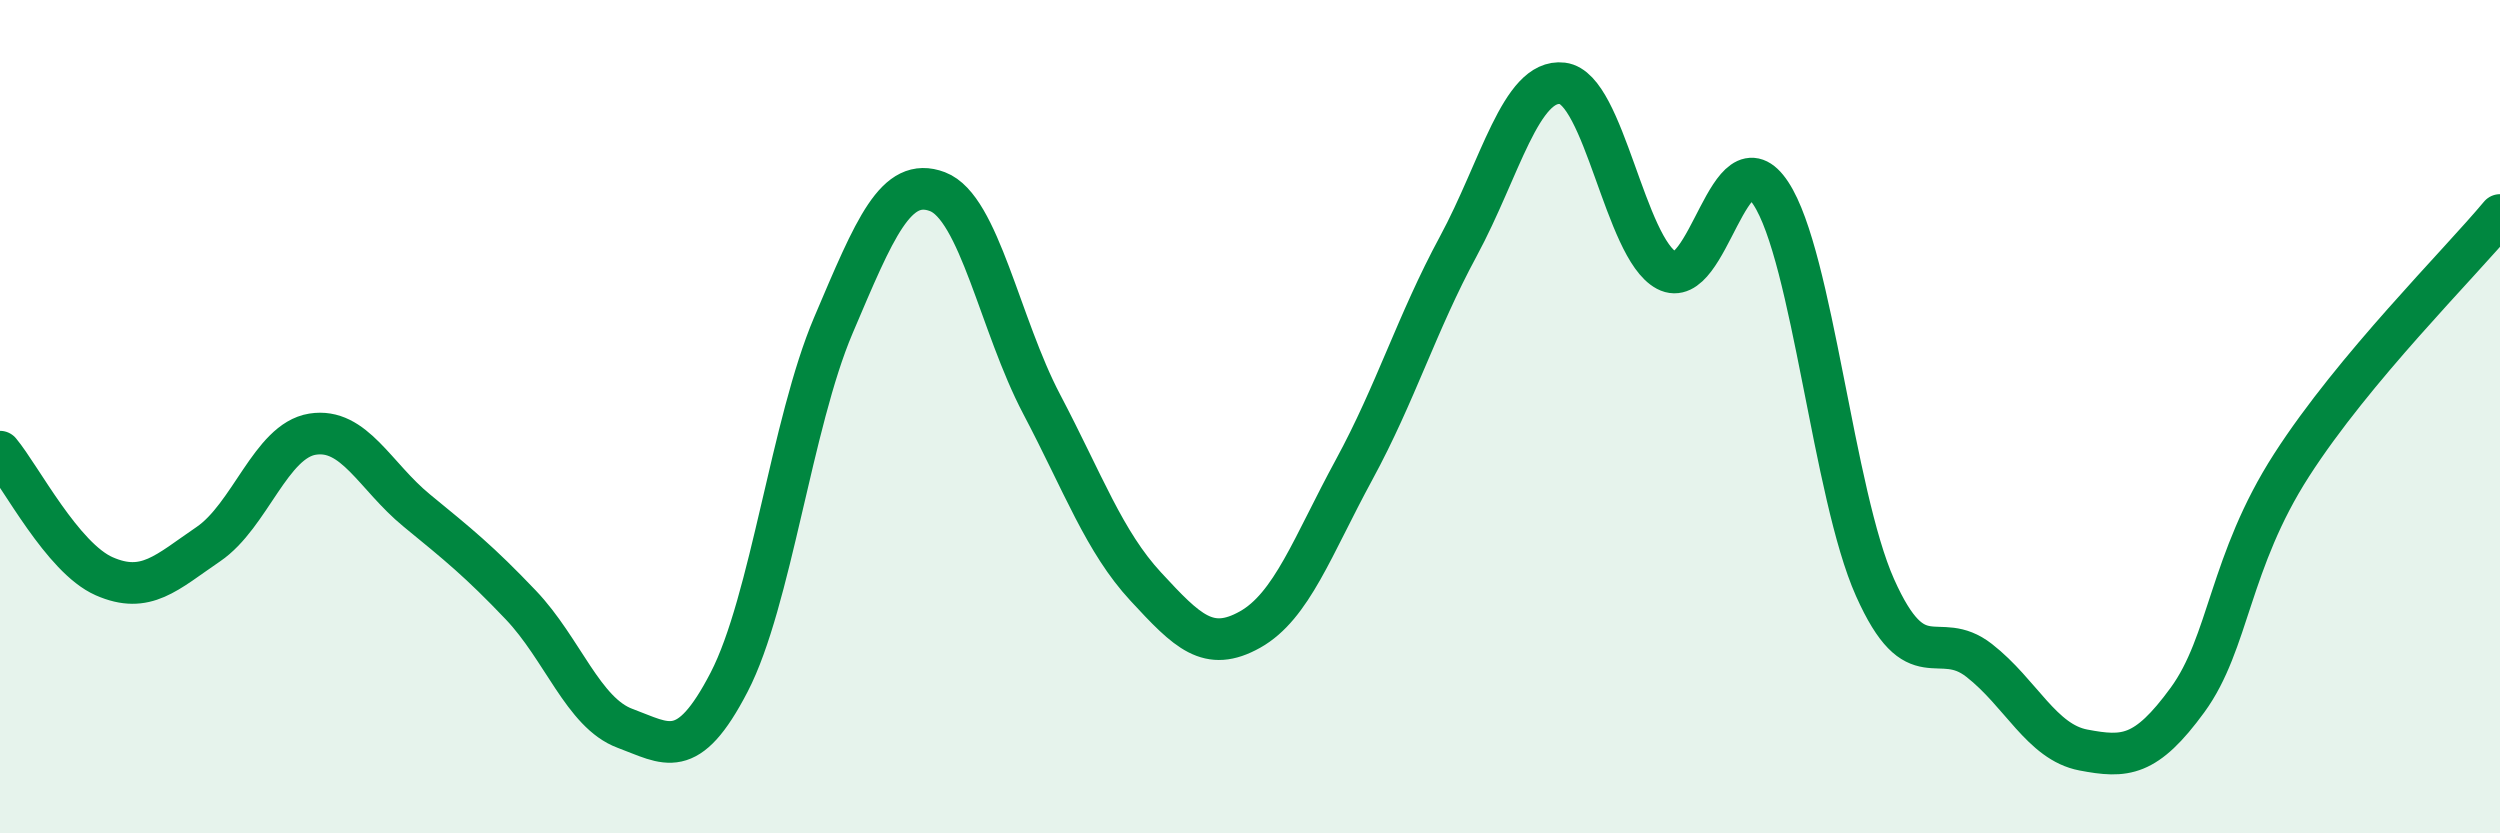
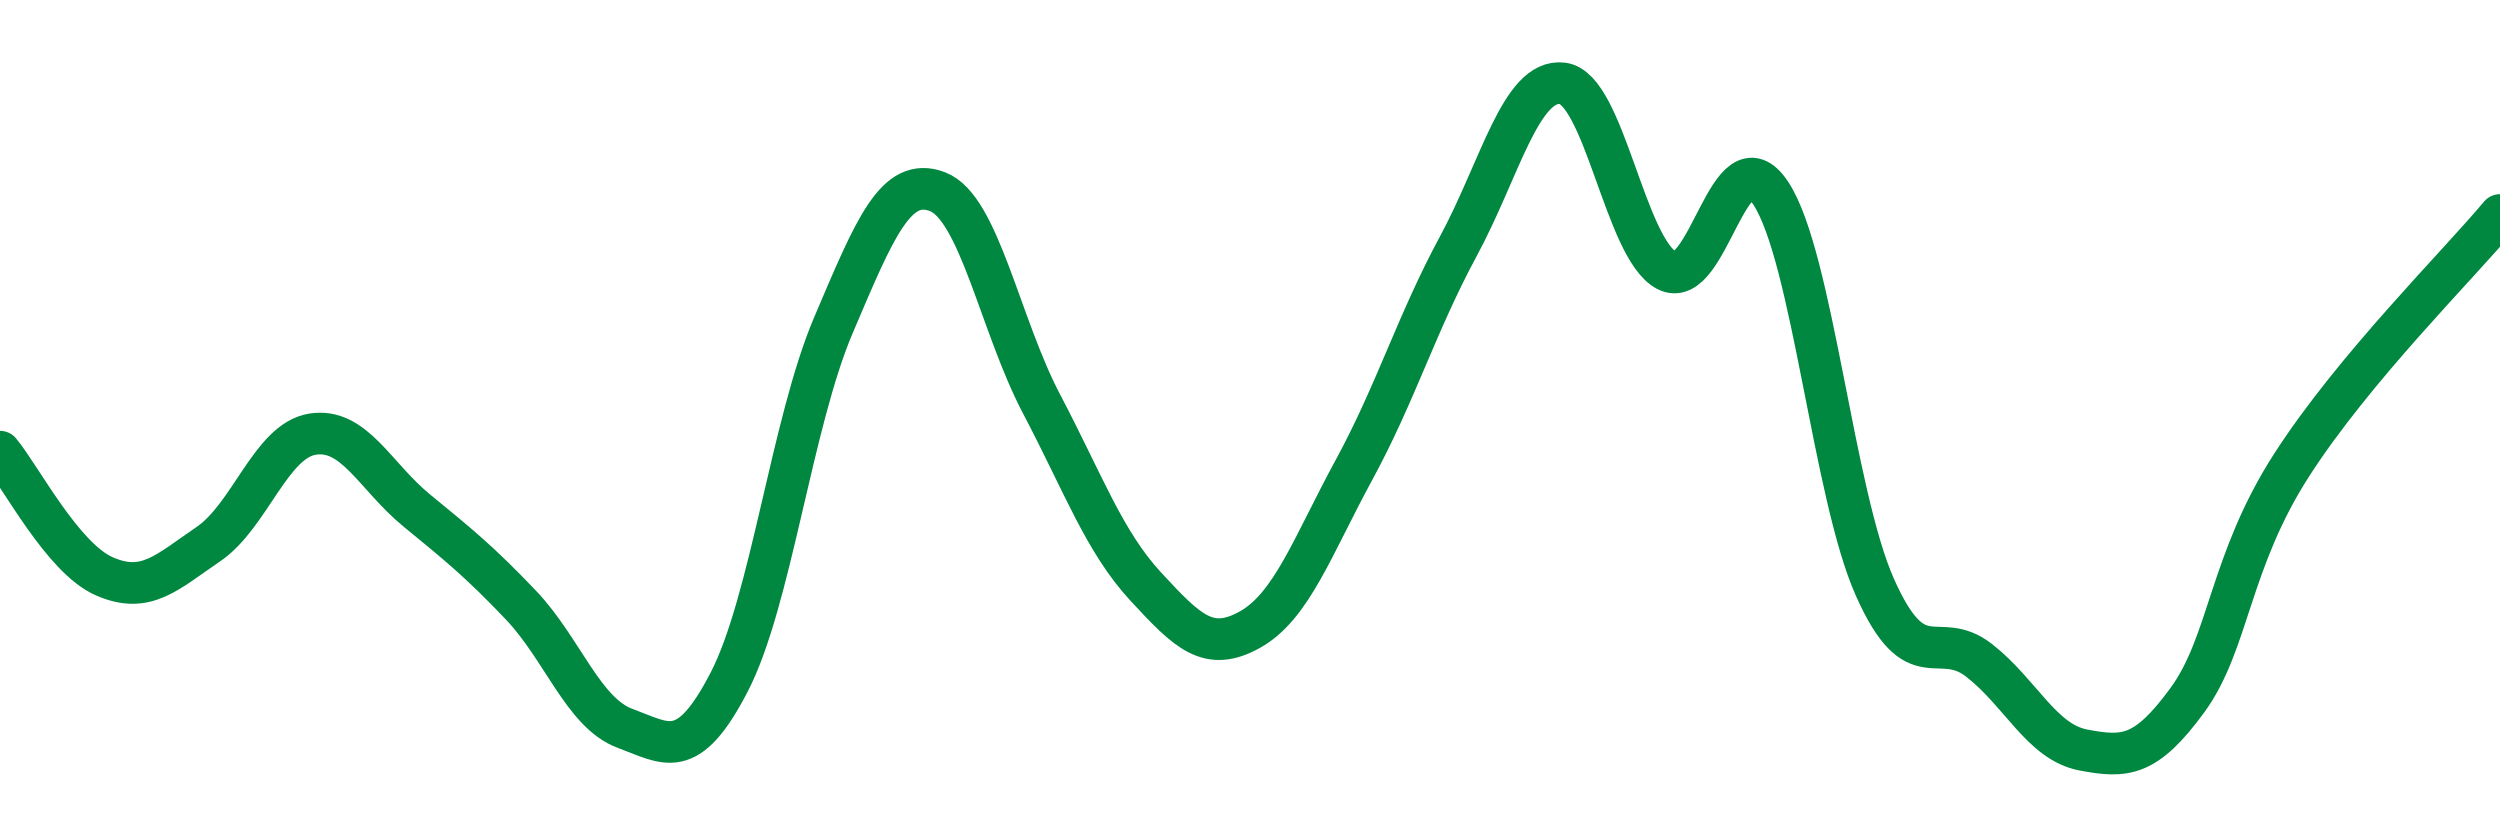
<svg xmlns="http://www.w3.org/2000/svg" width="60" height="20" viewBox="0 0 60 20">
-   <path d="M 0,10.84 C 0.5,11.44 1.5,13.39 2.5,13.83 C 3.5,14.27 4,13.74 5,13.06 C 6,12.38 6.5,10.58 7.5,10.42 C 8.5,10.26 9,11.43 10,12.25 C 11,13.07 11.5,13.47 12.5,14.52 C 13.5,15.57 14,17.11 15,17.48 C 16,17.85 16.5,18.3 17.5,16.37 C 18.5,14.44 19,10.16 20,7.81 C 21,5.46 21.5,4.22 22.5,4.6 C 23.5,4.98 24,7.8 25,9.7 C 26,11.6 26.5,13 27.5,14.08 C 28.5,15.16 29,15.67 30,15.11 C 31,14.55 31.5,13.11 32.5,11.27 C 33.5,9.43 34,7.76 35,5.91 C 36,4.06 36.5,1.88 37.5,2 C 38.5,2.12 39,5.96 40,6.49 C 41,7.02 41.5,3.12 42.5,4.64 C 43.5,6.16 44,11.86 45,14.1 C 46,16.34 46.5,15.07 47.5,15.85 C 48.5,16.63 49,17.81 50,18 C 51,18.19 51.5,18.17 52.5,16.8 C 53.5,15.43 53.5,13.49 55,11.16 C 56.5,8.83 59,6.36 60,5.16L60 20L0 20Z" fill="#008740" opacity="0.1" stroke-linecap="round" stroke-linejoin="round" />
  <path d="M 0,10.84 C 0.5,11.44 1.5,13.39 2.5,13.83 C 3.5,14.27 4,13.74 5,13.06 C 6,12.38 6.5,10.58 7.5,10.42 C 8.5,10.26 9,11.43 10,12.25 C 11,13.07 11.5,13.47 12.5,14.52 C 13.5,15.57 14,17.11 15,17.48 C 16,17.85 16.5,18.3 17.5,16.37 C 18.5,14.44 19,10.16 20,7.81 C 21,5.46 21.5,4.22 22.5,4.6 C 23.5,4.98 24,7.8 25,9.7 C 26,11.6 26.5,13 27.5,14.08 C 28.5,15.16 29,15.67 30,15.11 C 31,14.55 31.5,13.11 32.5,11.27 C 33.5,9.43 34,7.76 35,5.91 C 36,4.06 36.5,1.88 37.5,2 C 38.5,2.12 39,5.96 40,6.49 C 41,7.02 41.5,3.12 42.5,4.64 C 43.5,6.16 44,11.86 45,14.1 C 46,16.34 46.5,15.07 47.5,15.85 C 48.5,16.63 49,17.81 50,18 C 51,18.19 51.5,18.17 52.5,16.8 C 53.5,15.43 53.5,13.49 55,11.16 C 56.5,8.83 59,6.36 60,5.16" stroke="#008740" stroke-width="1" fill="none" stroke-linecap="round" stroke-linejoin="round" />
</svg>